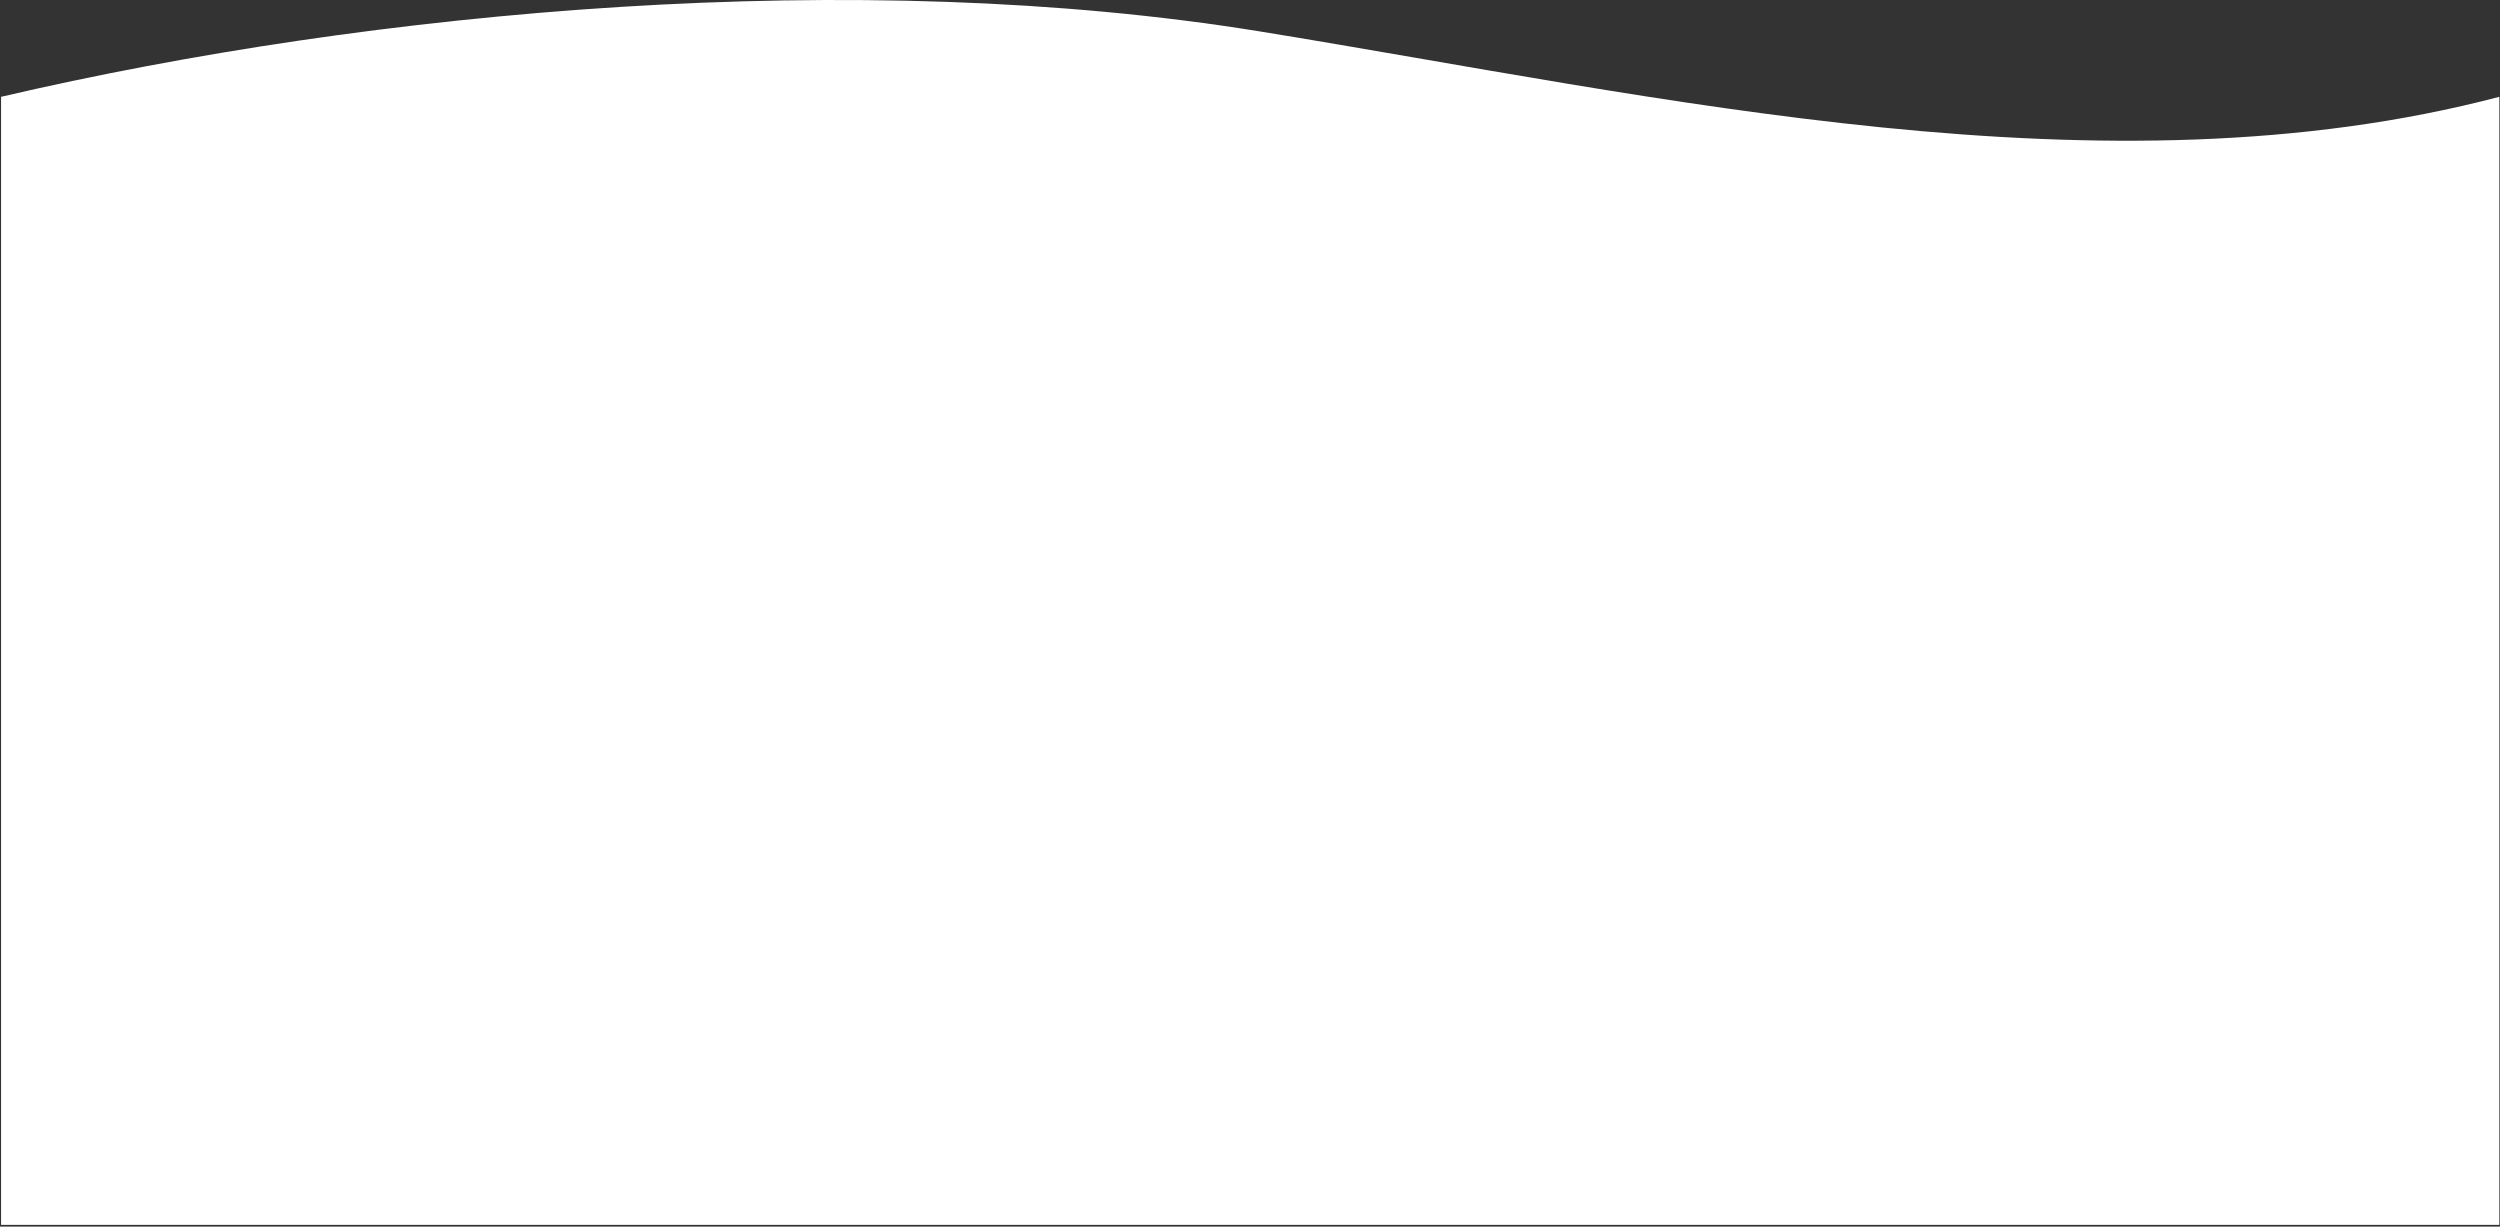
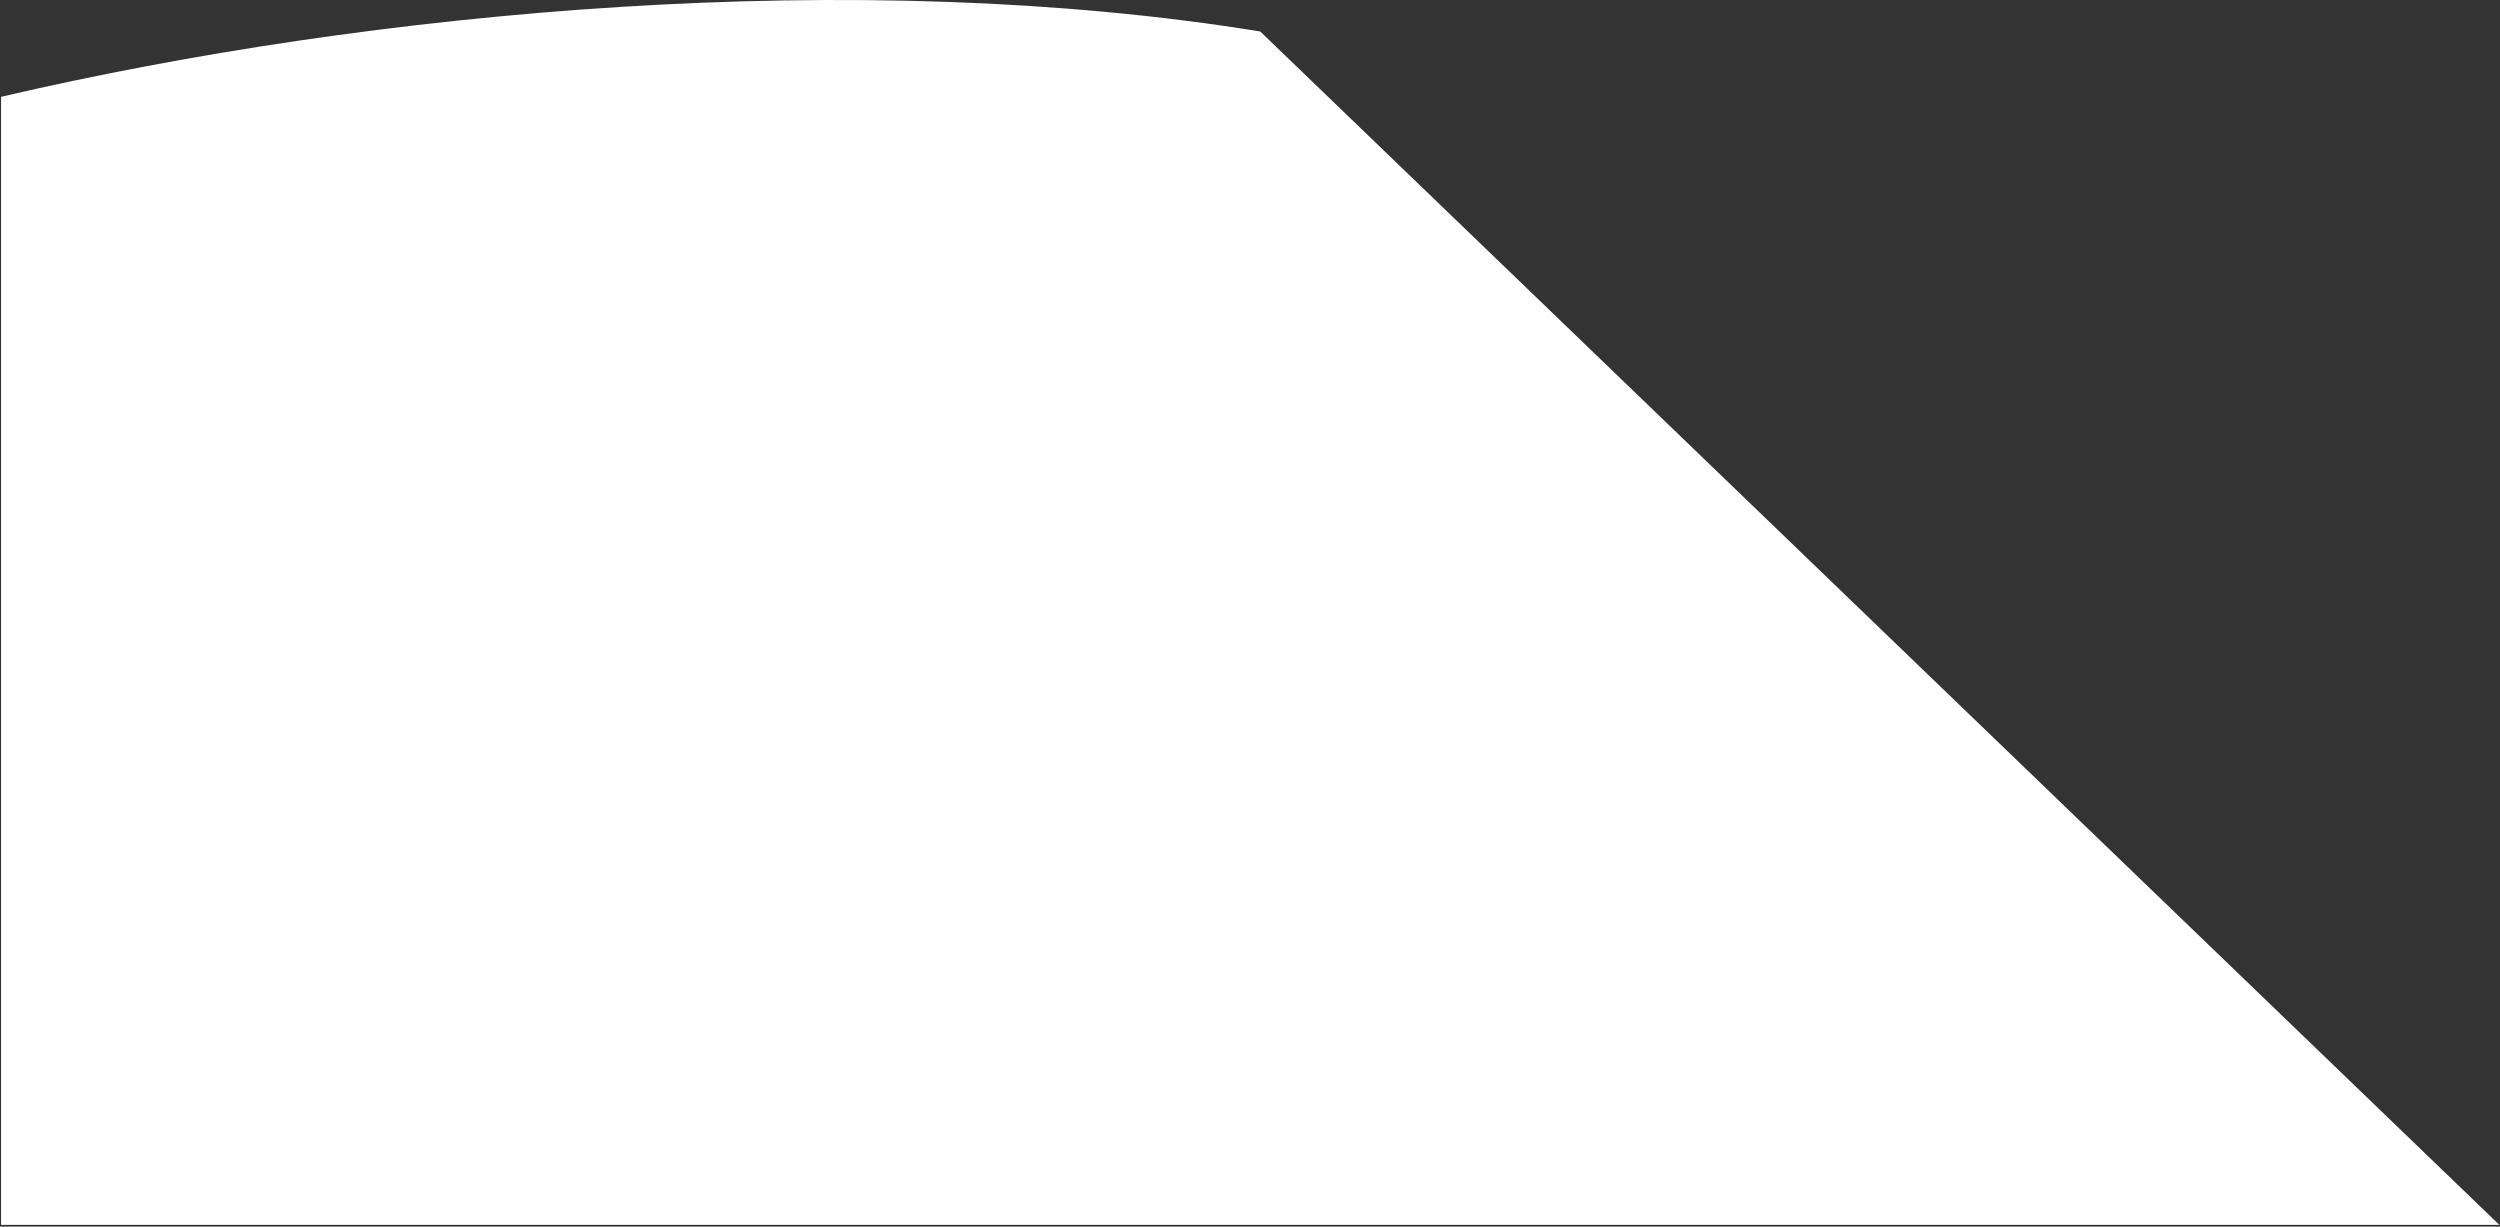
<svg xmlns="http://www.w3.org/2000/svg" width="1441" height="707" viewBox="0 0 1441 707" fill="none">
  <rect x="0" y="0" width="1441" height="707" fill="#333333" stroke="none" />
-   <path d="M0.62 706.013L0.62 55.806C216.12 5.513 494.672 -19.507 726.396 18.15C958.12 55.807 1213.12 115.513 1440.62 55.807L1440.62 706.013L0.62 706.013Z" fill="white" />
+   <path d="M0.62 706.013L0.62 55.806C216.12 5.513 494.672 -19.507 726.396 18.15L1440.62 706.013L0.62 706.013Z" fill="white" />
</svg>